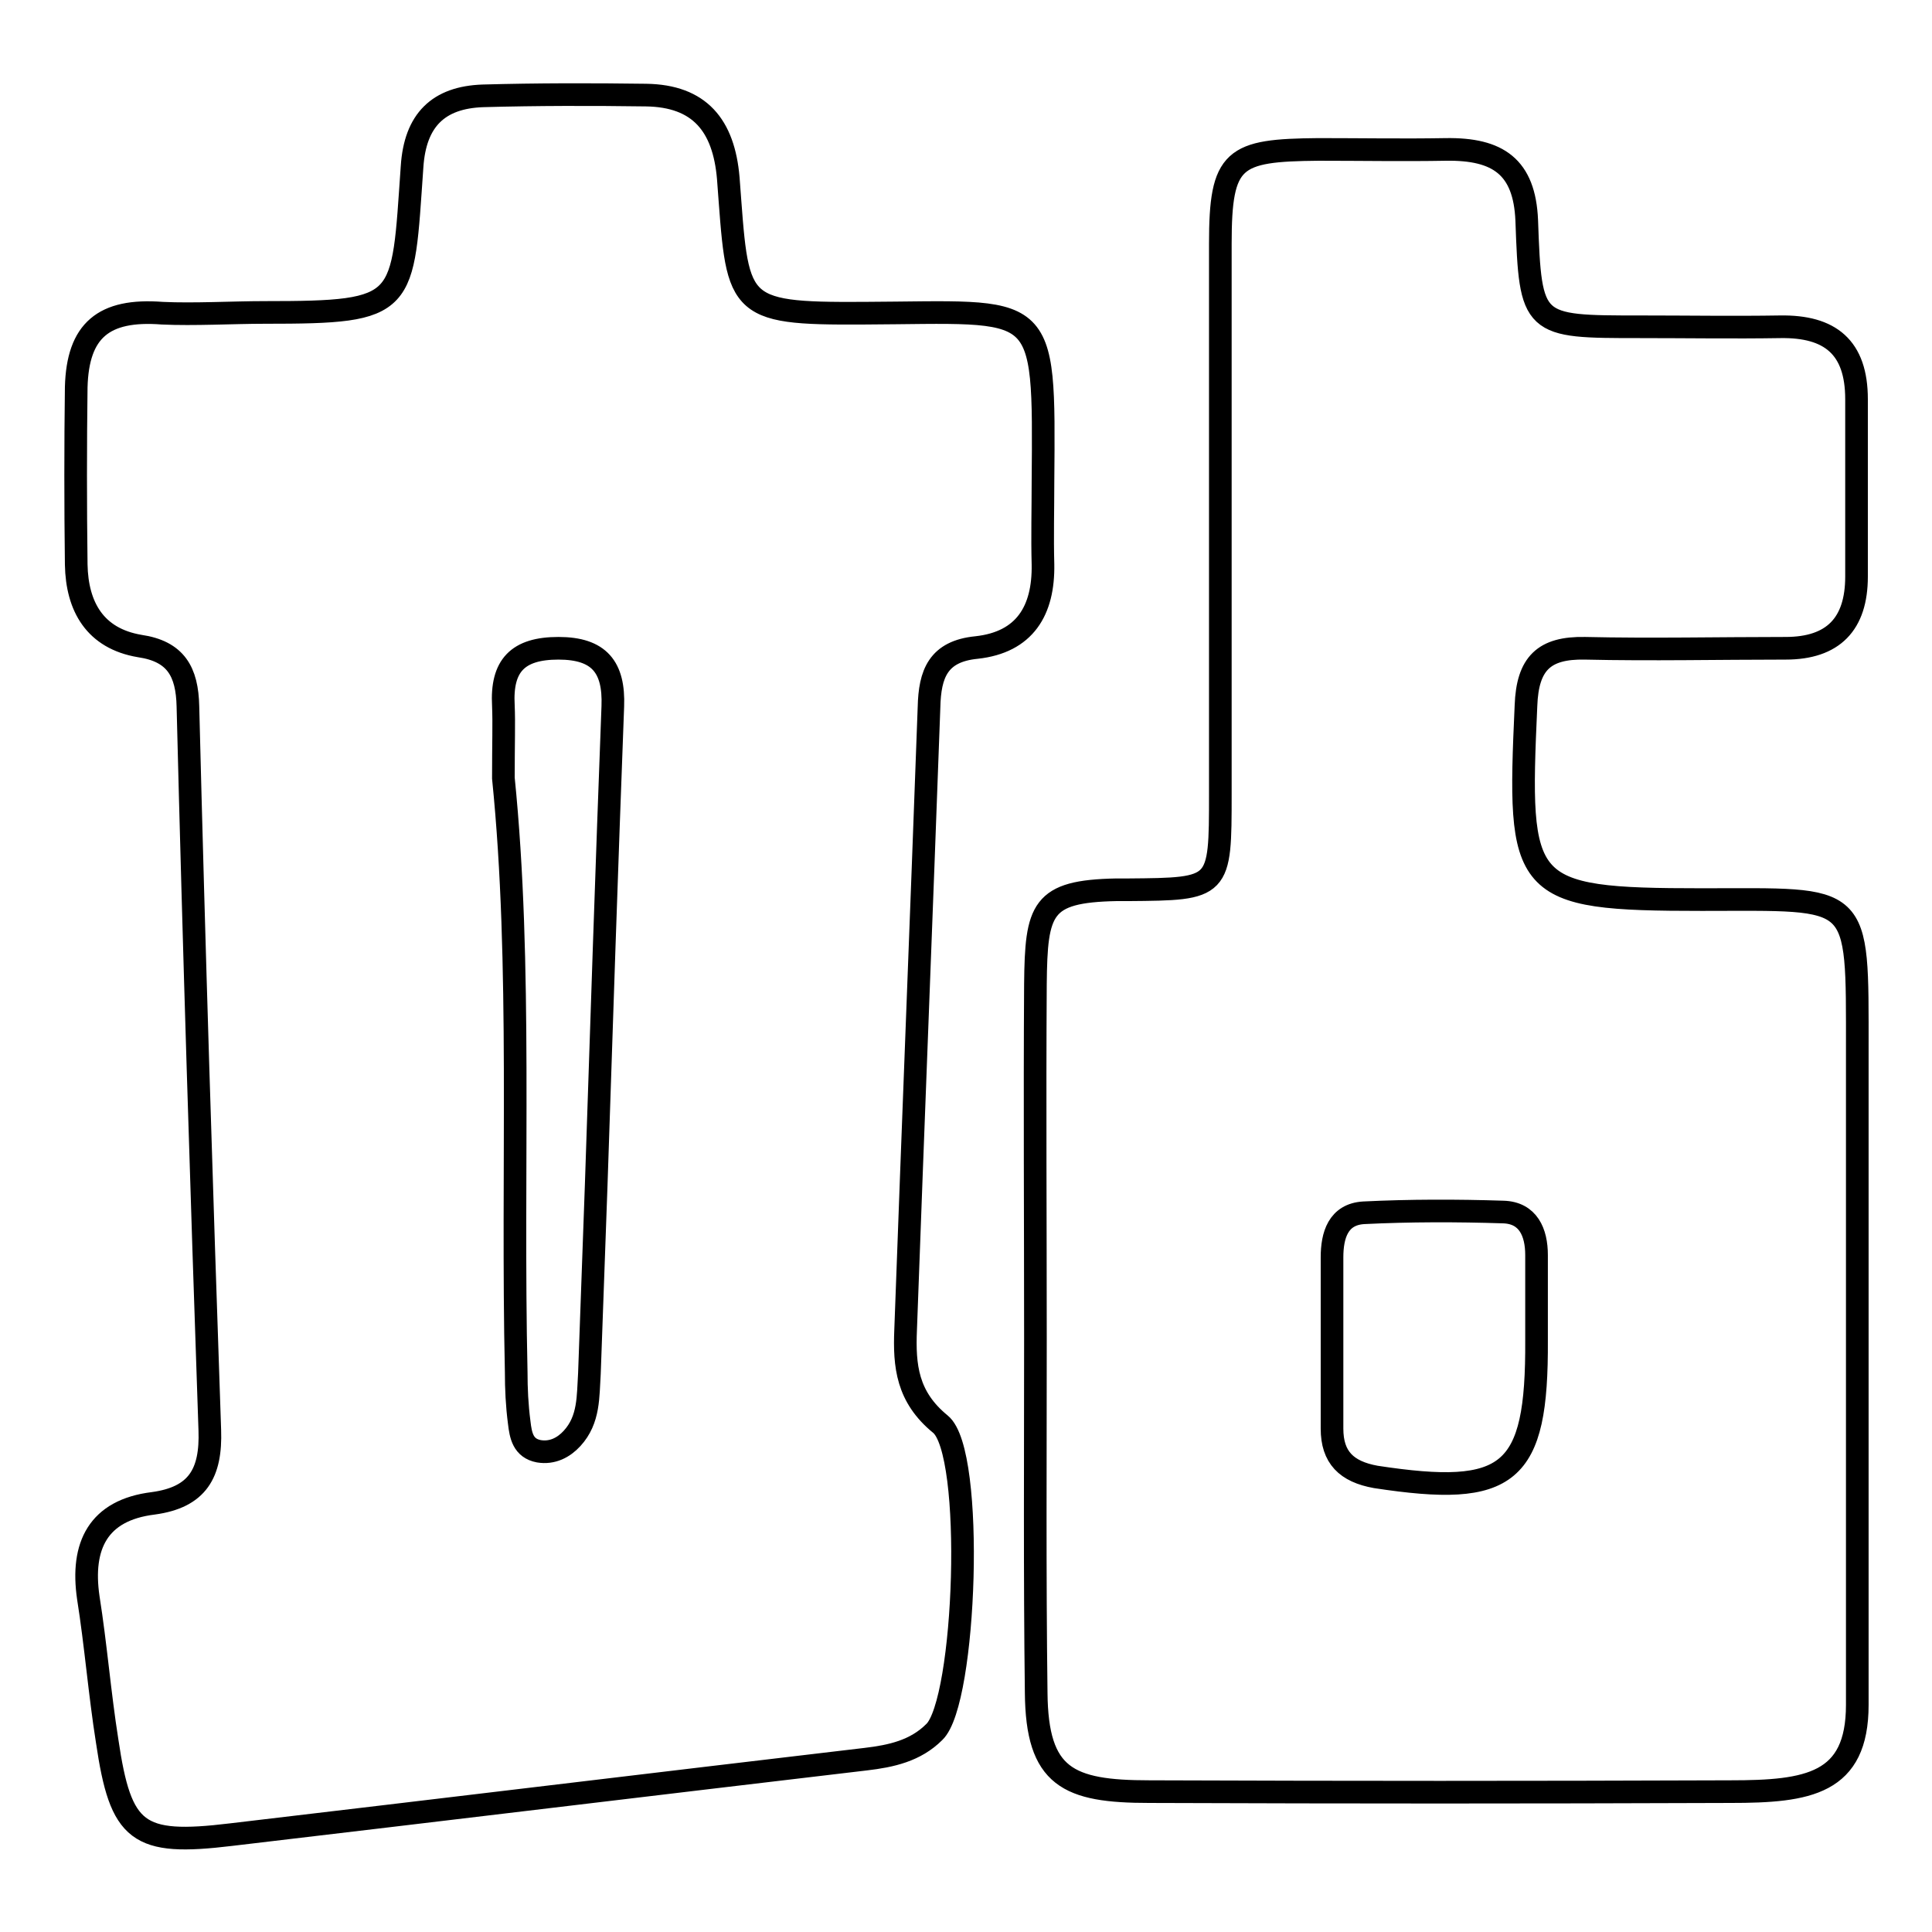
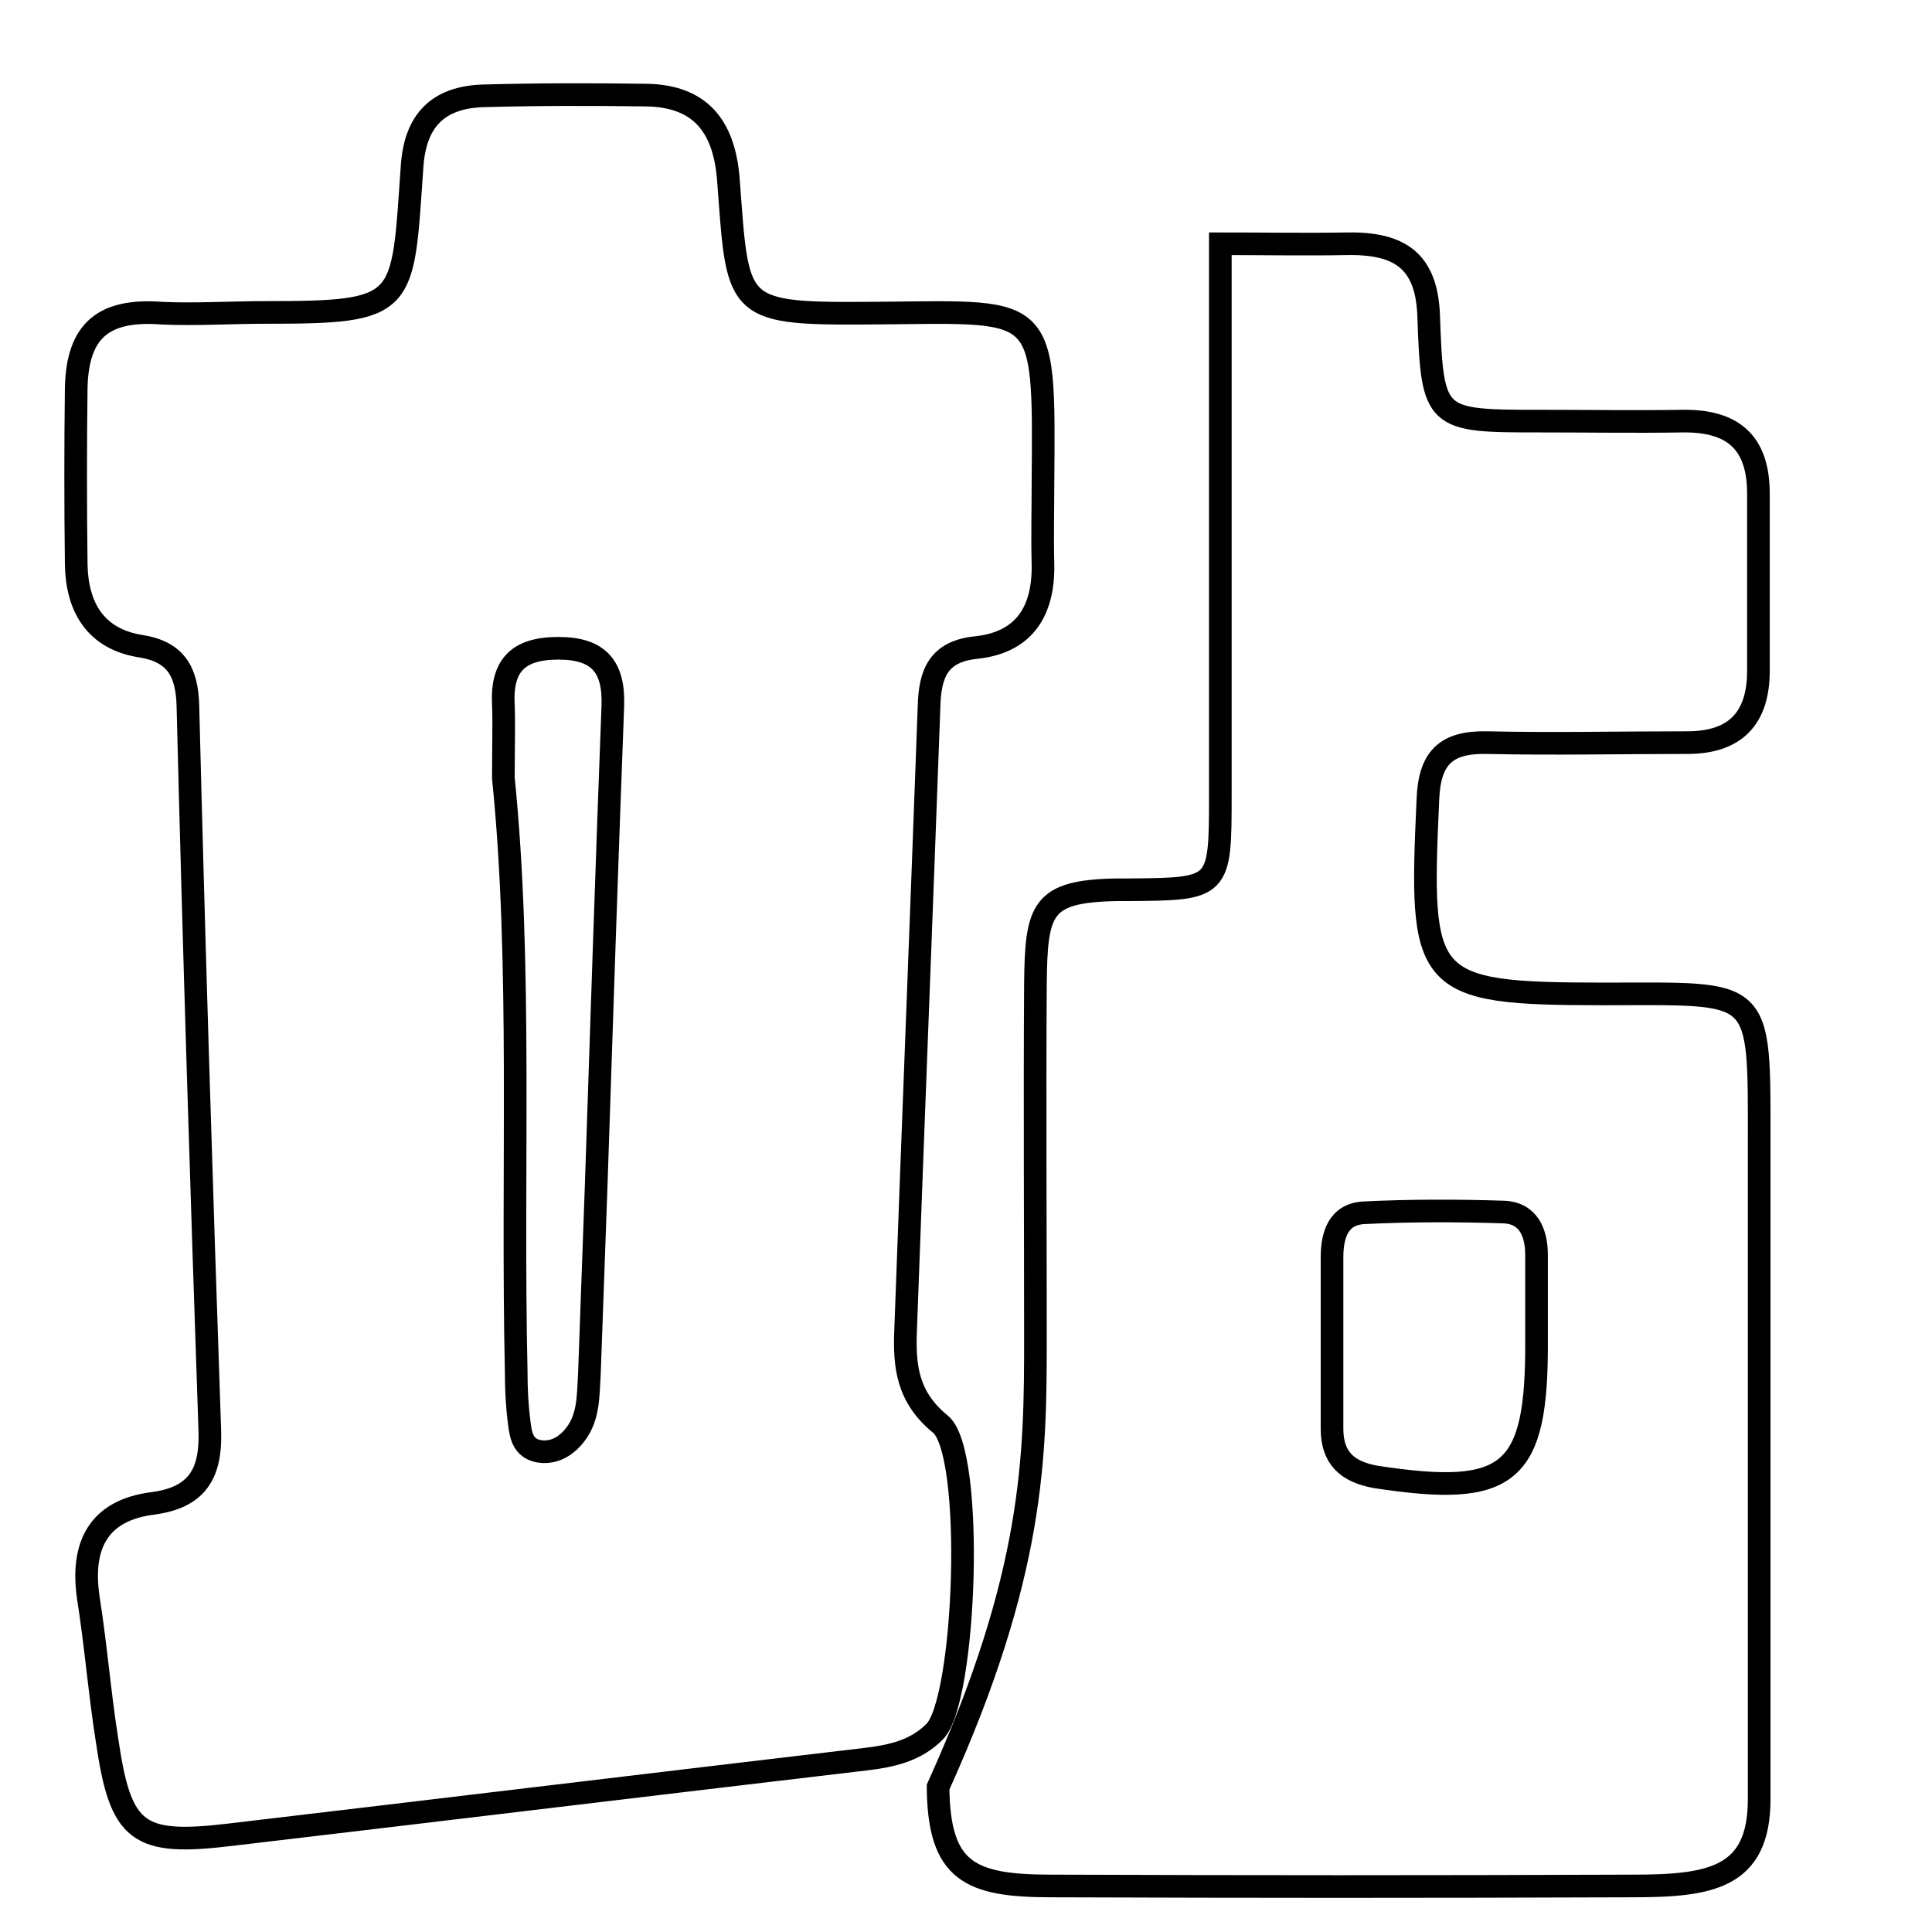
<svg xmlns="http://www.w3.org/2000/svg" version="1.1" x="0px" y="0px" viewBox="0 0 256 256" enable-background="new 0 0 256 256" xml:space="preserve">
  <g>
-     <path stroke-width="3" fill-opacity="0" stroke="#000000" d="M35.1,41.4c19,0,18.2-0.8,19.5-19.3c0.4-6.2,3.5-9.2,9.4-9.4c7.2-0.2,14.4-0.2,21.6-0.1 c7.1,0.1,10.3,4,10.9,11c1.3,17.1,0.6,18,17.9,17.9c24.2-0.1,24-2.2,23.8,22.4c0,3.6-0.1,7.2,0,10.9c0.1,6.1-2.4,10.3-8.8,11 c-5.1,0.5-6.2,3.5-6.3,7.9c-1,27.5-2.1,55-3.1,82.5c-0.2,4.8,0.2,8.9,4.6,12.5c4.6,3.7,3.4,36.8-0.8,40.8c-2.5,2.5-5.7,3.2-9.1,3.6 c-28,3.3-56.1,6.7-84.1,10c-12.4,1.5-14.6-0.2-16.4-12.4c-1-6.3-1.5-12.7-2.5-19c-1-6.9,1.3-11.6,8.6-12.5c5.9-0.8,7.7-4,7.5-9.7 c-1.1-32-2.1-63.9-2.9-95.9c-0.1-4.6-1.6-7.3-6.4-8c-5.9-1-8.3-5.2-8.4-10.8C10,66.9,10,59,10.1,51.3c0.2-7.5,3.6-10.4,11.4-9.8 C25.7,41.7,30.9,41.4,35.1,41.4z M66.7,103.1c2.5,24.7,1.1,51.7,1.7,78.7c0,2.2,0.1,4.4,0.4,6.7c0.2,1.7,0.5,3.4,2.6,3.8 c1.8,0.3,3.3-0.5,4.4-1.7c2.3-2.5,2.1-5.6,2.3-8.6c0.3-8.3,0.6-16.7,0.9-25c0.7-21.1,1.4-42.3,2.2-63.4c0.2-5.2-1.8-7.7-7.2-7.7 c-5.4,0-7.6,2.3-7.3,7.6C66.8,95.9,66.7,98.4,66.7,103.1z M137.2,177.3c0-15.9-0.1-31,0-46.9c0.1-10,0.8-12.3,10.7-12.5h1.6 c12.2-0.1,12.2-0.1,12.2-12.7c0-24.3,0-48.6,0-72.9c0-11.4,1.7-12.4,13-12.5c5.6,0,11.3,0.1,16.9,0c6.9-0.1,10.4,2.3,10.7,9.4 c0.5,14.1,0.7,14.1,15,14.1c6.2,0,12.4,0.1,18.6,0c6.6-0.1,10.1,2.7,10.1,9.6c0,7.8,0,15.7,0,23.5c0,6.3-3.1,9.5-9.4,9.5 c-8.9,0-17.8,0.2-26.6,0c-5.4-0.1-7.6,2-7.8,7.6c-1.1,24.4-0.7,25.7,23.3,25.7c21.2,0,20.6-1.2,20.6,20c0,28.9,0,57.8,0,86.7 c0,10.5-6.5,11.5-16.8,11.5c-28.3,0.1-48.7,0.1-77,0c-10.8,0-14.9-1.9-15-13.1C137.1,208.5,137.2,192.9,137.2,177.3z M203.6,177.6 c0-3.8,0-7.6,0-11.3c0-3-1.1-5.6-4.4-5.7c-6.2-0.2-12.4-0.2-18.5,0.1c-3.4,0.2-4.2,3-4.2,5.9c0,7.6,0,15.1,0,22.7 c0,3.8,1.9,5.7,5.8,6.4C200,198.4,203.7,195.5,203.6,177.6L203.6,177.6z" />
+     <path stroke-width="3" fill-opacity="0" stroke="#000000" d="M35.1,41.4c19,0,18.2-0.8,19.5-19.3c0.4-6.2,3.5-9.2,9.4-9.4c7.2-0.2,14.4-0.2,21.6-0.1 c7.1,0.1,10.3,4,10.9,11c1.3,17.1,0.6,18,17.9,17.9c24.2-0.1,24-2.2,23.8,22.4c0,3.6-0.1,7.2,0,10.9c0.1,6.1-2.4,10.3-8.8,11 c-5.1,0.5-6.2,3.5-6.3,7.9c-1,27.5-2.1,55-3.1,82.5c-0.2,4.8,0.2,8.9,4.6,12.5c4.6,3.7,3.4,36.8-0.8,40.8c-2.5,2.5-5.7,3.2-9.1,3.6 c-28,3.3-56.1,6.7-84.1,10c-12.4,1.5-14.6-0.2-16.4-12.4c-1-6.3-1.5-12.7-2.5-19c-1-6.9,1.3-11.6,8.6-12.5c5.9-0.8,7.7-4,7.5-9.7 c-1.1-32-2.1-63.9-2.9-95.9c-0.1-4.6-1.6-7.3-6.4-8c-5.9-1-8.3-5.2-8.4-10.8C10,66.9,10,59,10.1,51.3c0.2-7.5,3.6-10.4,11.4-9.8 C25.7,41.7,30.9,41.4,35.1,41.4z M66.7,103.1c2.5,24.7,1.1,51.7,1.7,78.7c0,2.2,0.1,4.4,0.4,6.7c0.2,1.7,0.5,3.4,2.6,3.8 c1.8,0.3,3.3-0.5,4.4-1.7c2.3-2.5,2.1-5.6,2.3-8.6c0.3-8.3,0.6-16.7,0.9-25c0.7-21.1,1.4-42.3,2.2-63.4c0.2-5.2-1.8-7.7-7.2-7.7 c-5.4,0-7.6,2.3-7.3,7.6C66.8,95.9,66.7,98.4,66.7,103.1z M137.2,177.3c0-15.9-0.1-31,0-46.9c0.1-10,0.8-12.3,10.7-12.5h1.6 c12.2-0.1,12.2-0.1,12.2-12.7c0-24.3,0-48.6,0-72.9c5.6,0,11.3,0.1,16.9,0c6.9-0.1,10.4,2.3,10.7,9.4 c0.5,14.1,0.7,14.1,15,14.1c6.2,0,12.4,0.1,18.6,0c6.6-0.1,10.1,2.7,10.1,9.6c0,7.8,0,15.7,0,23.5c0,6.3-3.1,9.5-9.4,9.5 c-8.9,0-17.8,0.2-26.6,0c-5.4-0.1-7.6,2-7.8,7.6c-1.1,24.4-0.7,25.7,23.3,25.7c21.2,0,20.6-1.2,20.6,20c0,28.9,0,57.8,0,86.7 c0,10.5-6.5,11.5-16.8,11.5c-28.3,0.1-48.7,0.1-77,0c-10.8,0-14.9-1.9-15-13.1C137.1,208.5,137.2,192.9,137.2,177.3z M203.6,177.6 c0-3.8,0-7.6,0-11.3c0-3-1.1-5.6-4.4-5.7c-6.2-0.2-12.4-0.2-18.5,0.1c-3.4,0.2-4.2,3-4.2,5.9c0,7.6,0,15.1,0,22.7 c0,3.8,1.9,5.7,5.8,6.4C200,198.4,203.7,195.5,203.6,177.6L203.6,177.6z" />
  </g>
</svg>